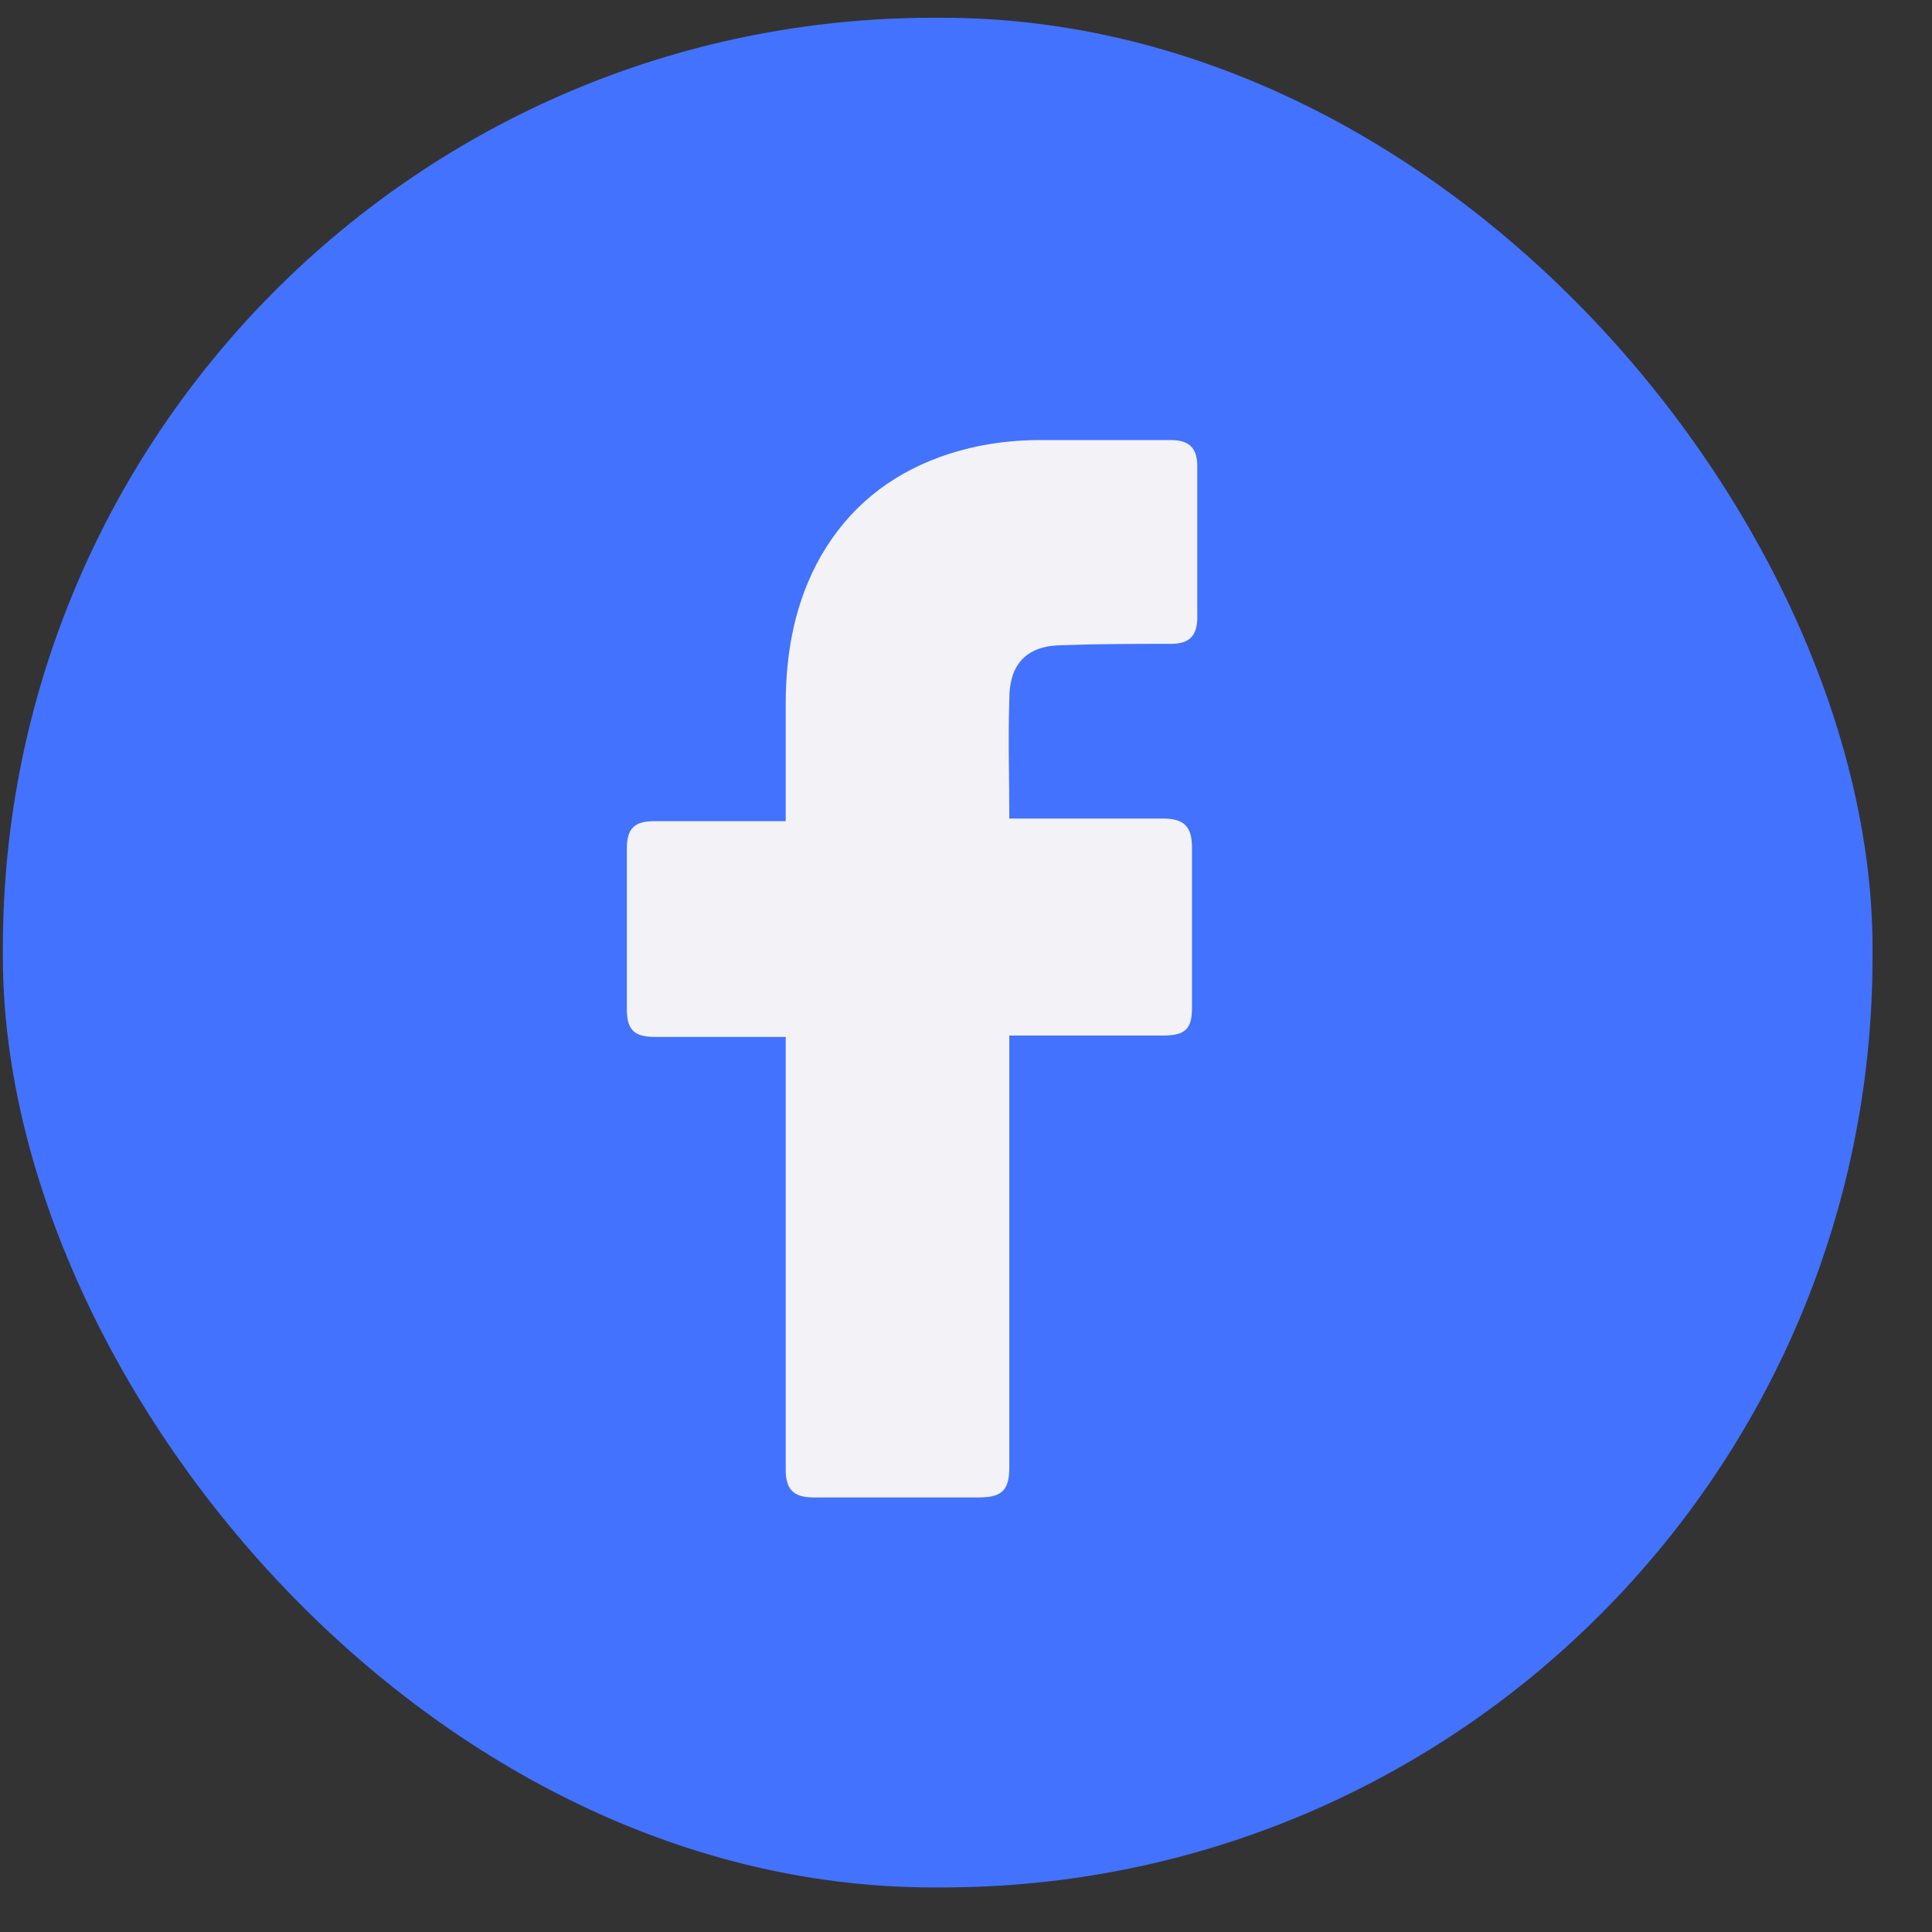
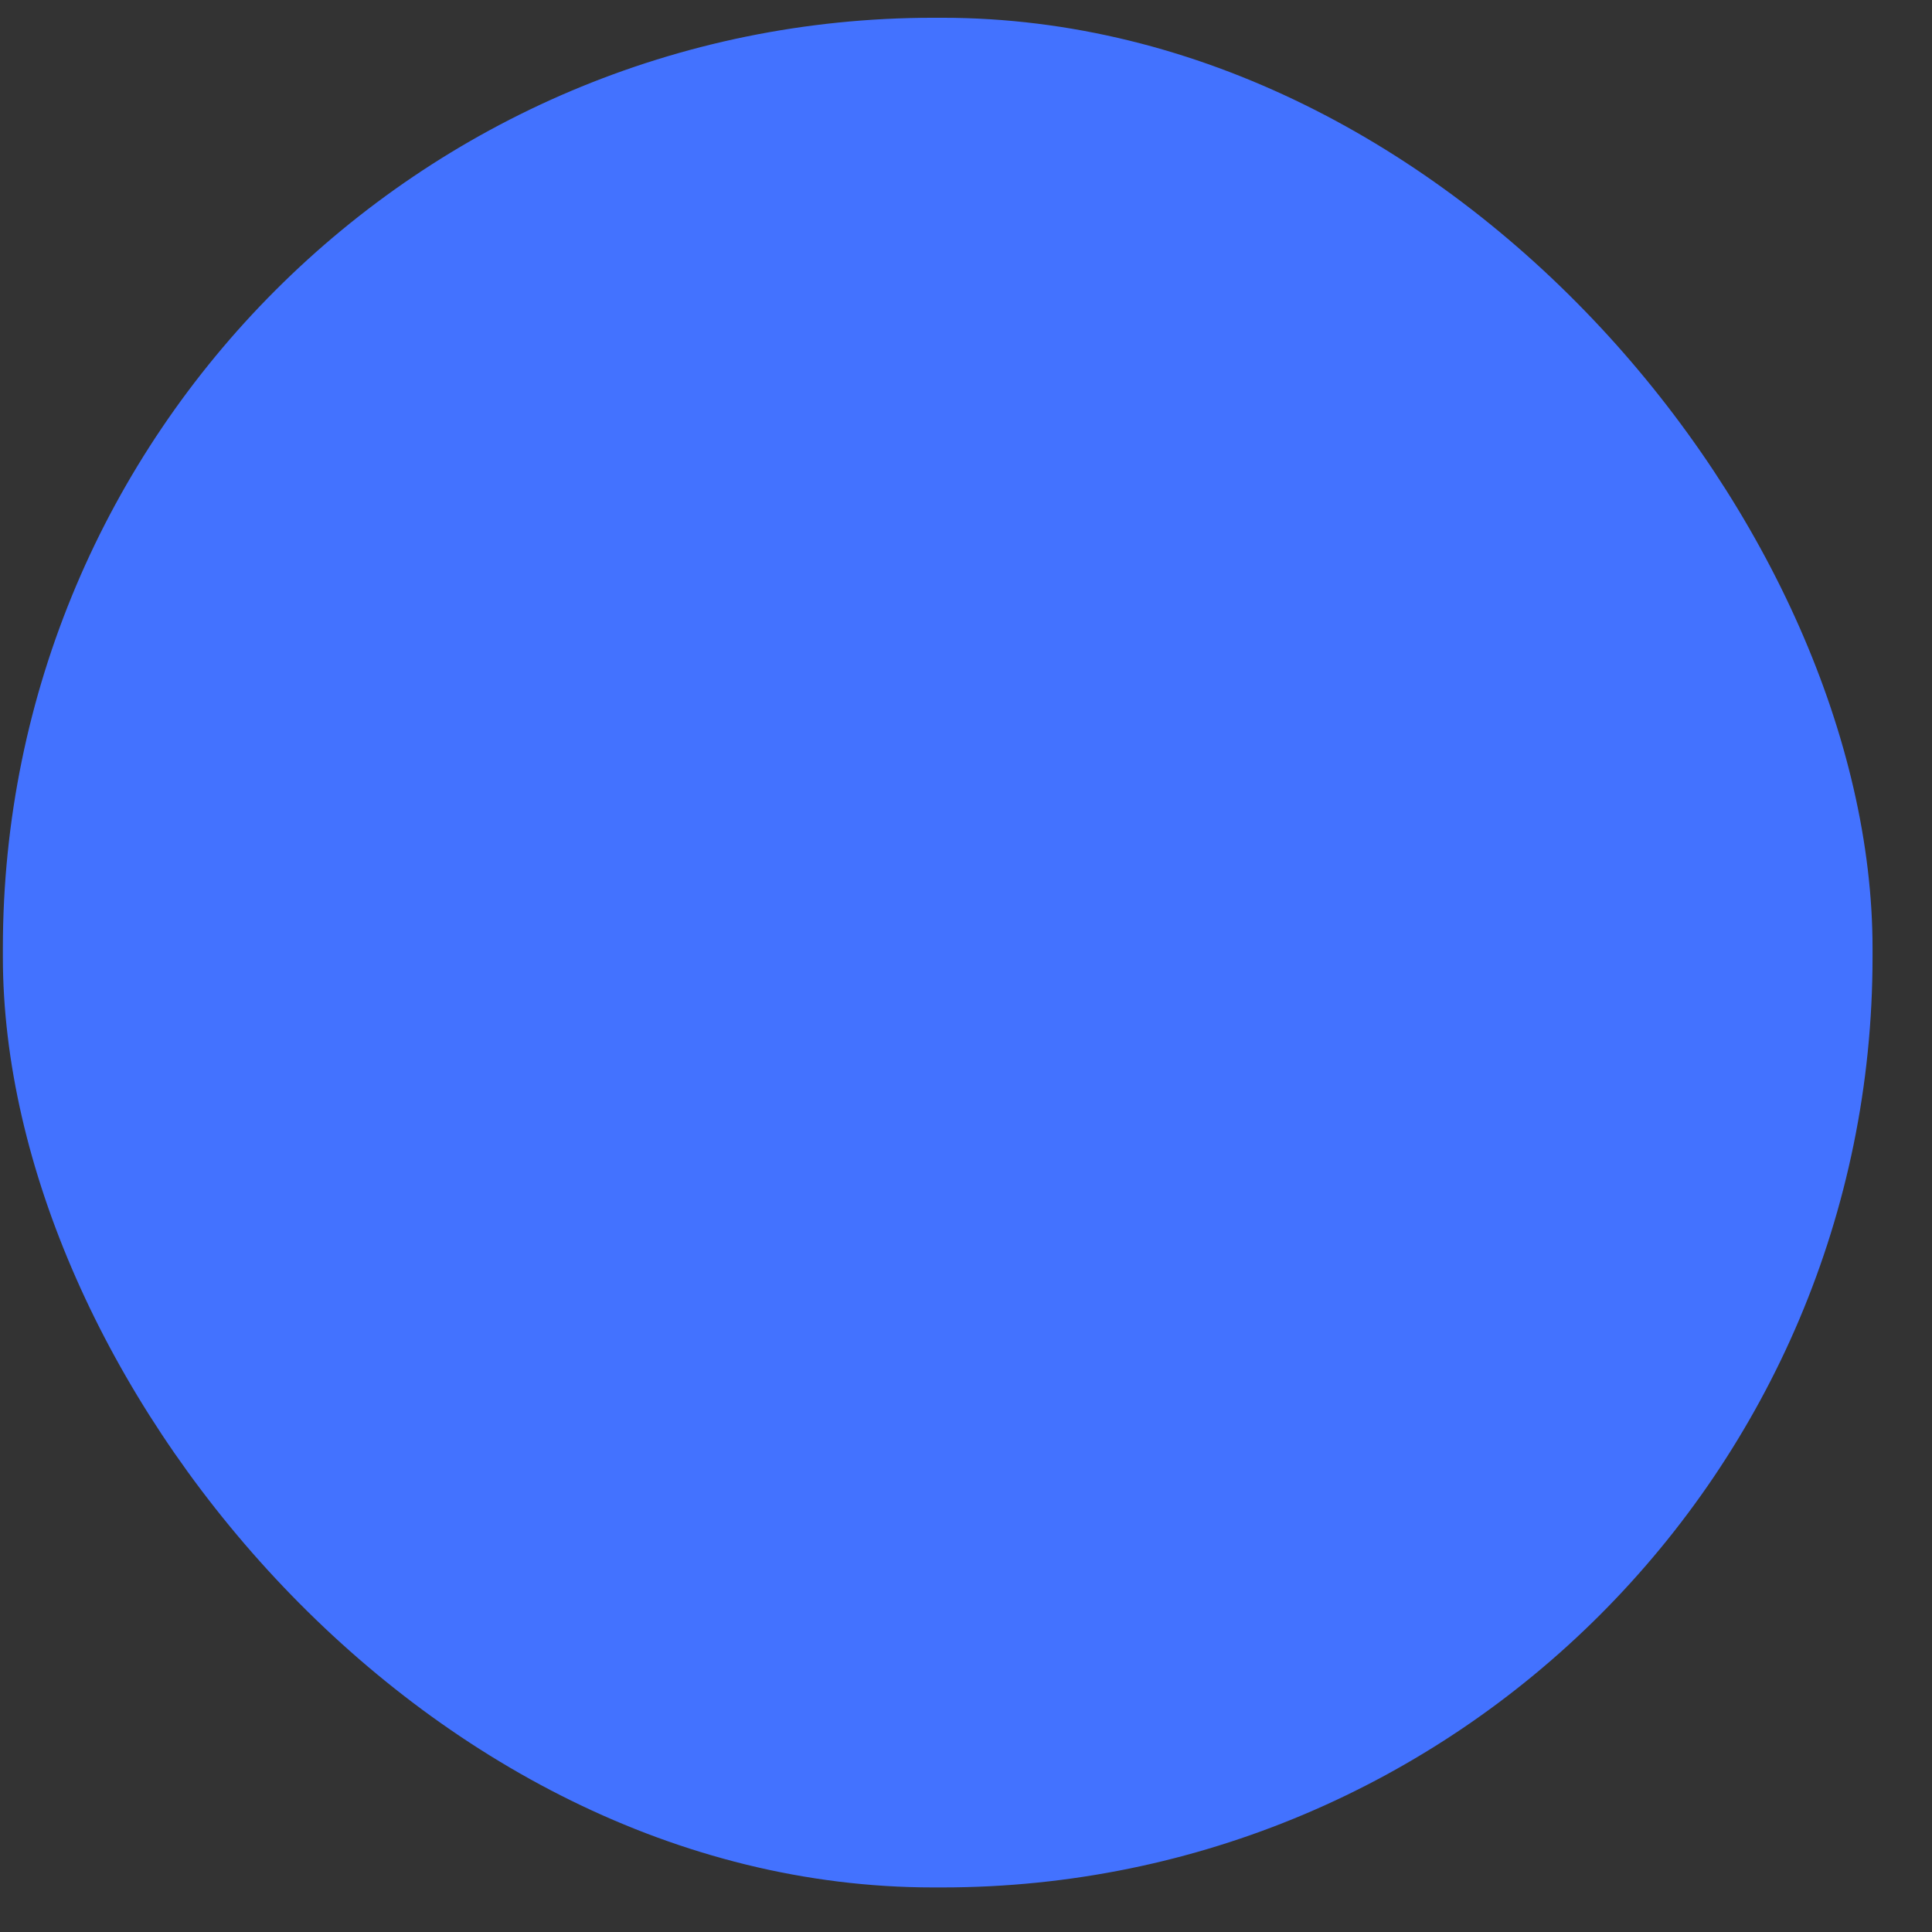
<svg xmlns="http://www.w3.org/2000/svg" width="31" height="31" viewBox="0 0 31 31" fill="none">
  <rect x="0" y="0" width="31" height="31" fill="#333333" stroke="none" />
  <rect x="0.046" y="0.285" width="30" height="30" rx="14.931" fill="#4372FF" />
-   <path d="M12.607 16.638C12.543 16.638 11.141 16.638 10.504 16.638C10.165 16.638 10.058 16.51 10.058 16.192C10.058 15.342 10.058 14.472 10.058 13.622C10.058 13.283 10.186 13.176 10.504 13.176H12.607C12.607 13.113 12.607 11.881 12.607 11.308C12.607 10.458 12.755 9.651 13.18 8.908C13.626 8.144 14.263 7.634 15.07 7.337C15.601 7.145 16.132 7.061 16.705 7.061H18.786C19.083 7.061 19.211 7.188 19.211 7.485V9.906C19.211 10.203 19.083 10.331 18.786 10.331C18.213 10.331 17.639 10.331 17.066 10.352C16.493 10.352 16.195 10.628 16.195 11.223C16.174 11.86 16.195 12.476 16.195 13.134H18.659C18.998 13.134 19.126 13.261 19.126 13.601V16.17C19.126 16.51 19.02 16.616 18.659 16.616C17.894 16.616 16.259 16.616 16.195 16.616V23.539C16.195 23.9 16.089 24.027 15.707 24.027C14.815 24.027 13.944 24.027 13.053 24.027C12.734 24.027 12.607 23.9 12.607 23.581C12.607 21.352 12.607 16.701 12.607 16.638Z" fill="#F2F2F7" />
</svg>